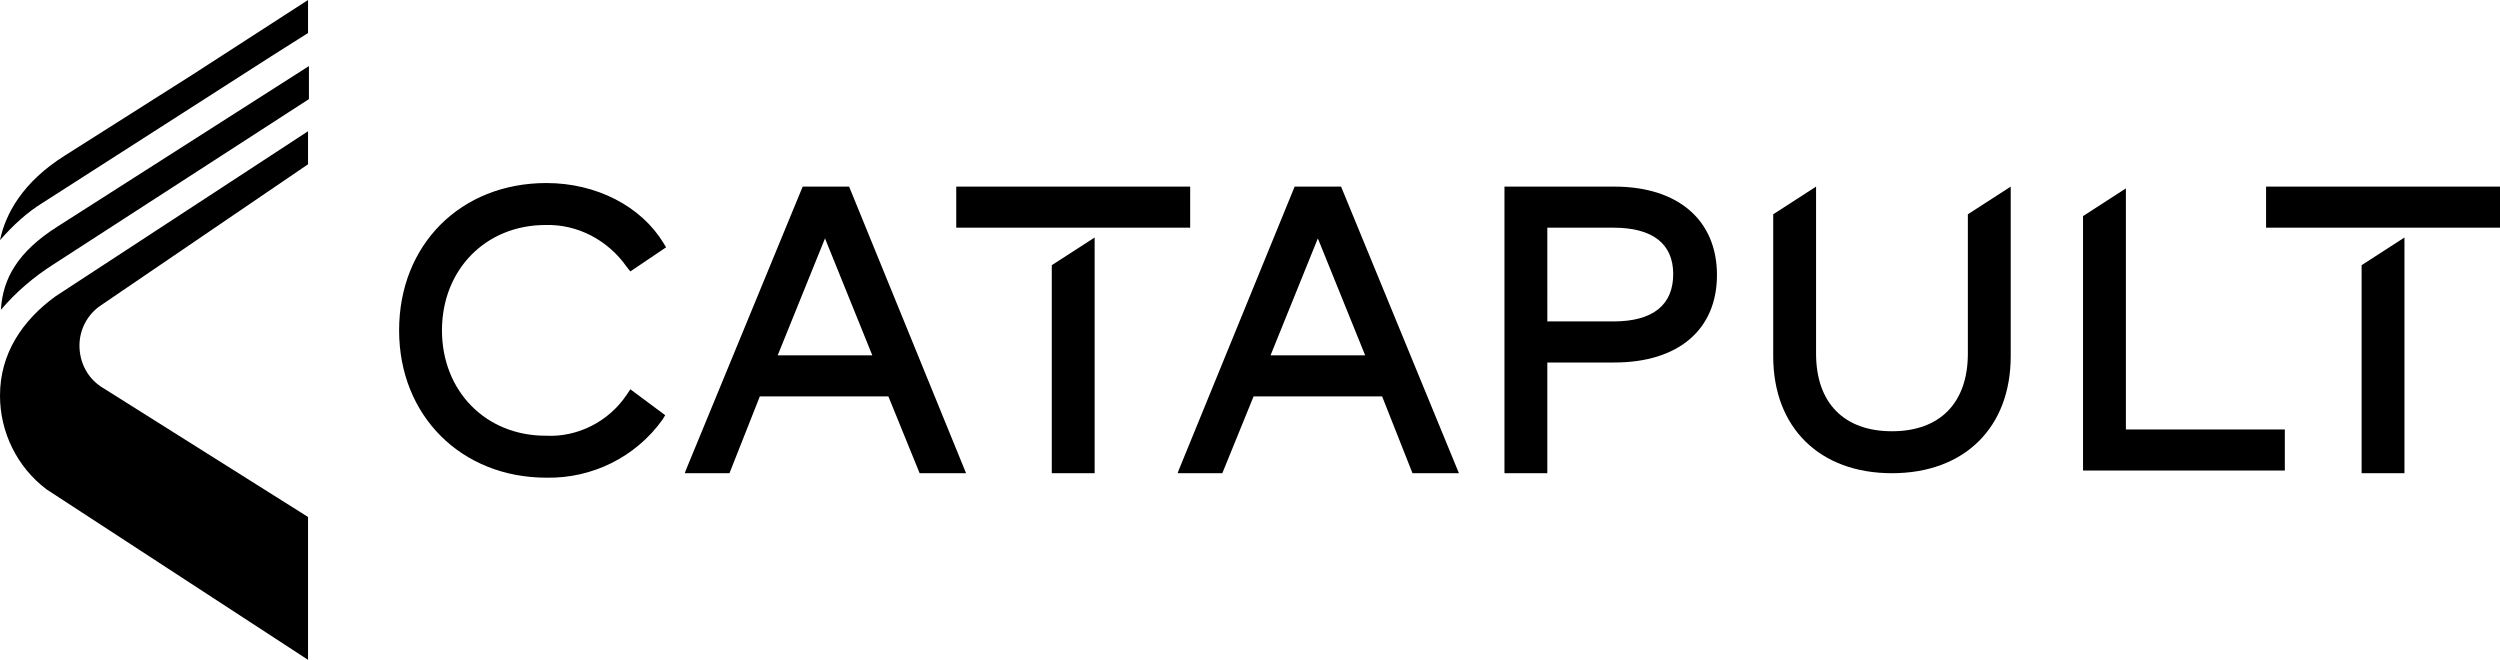
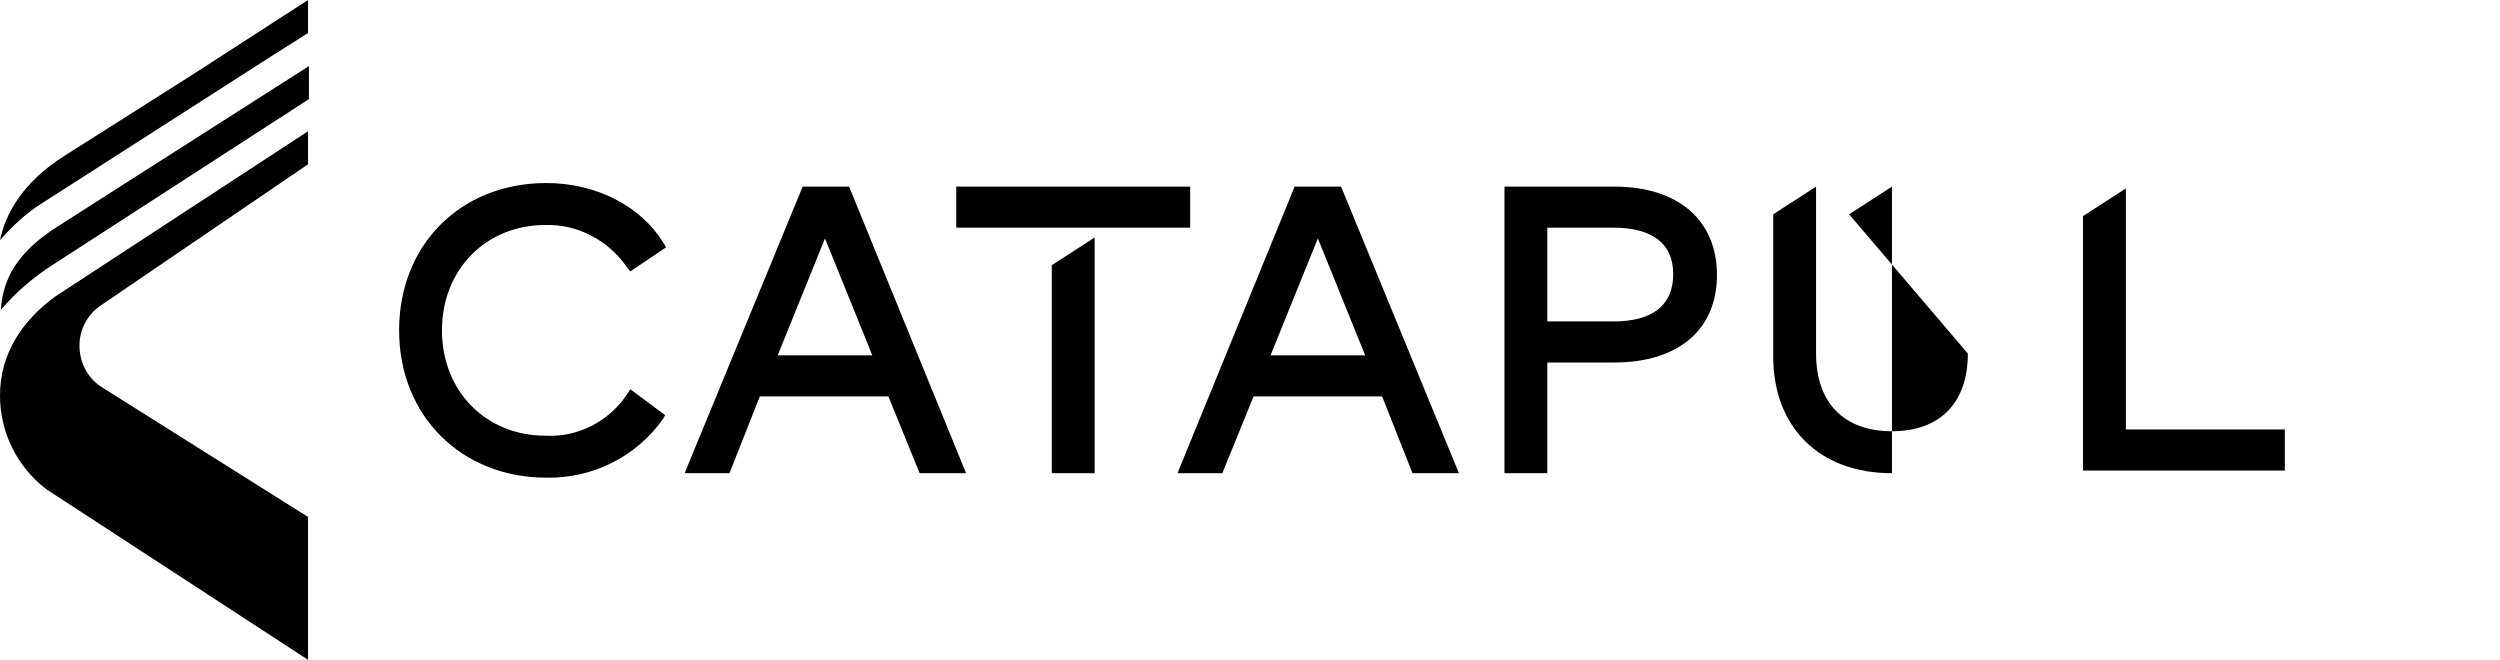
<svg xmlns="http://www.w3.org/2000/svg" version="1.1" id="Layer_1" x="0px" y="0px" viewBox="0 0 280 73.9" style="enable-background:new 0 0 280 73.9;" xml:space="preserve">
  <title>CAT_Logo_Light</title>
  <g id="logos">
    <path d="M4.8,22.7L30.7,6.1l3.8-2.4V0l-13,8.4L7.3,17.4c-4.8,3-6.7,6.6-7.3,9.5C1.4,25.3,3,23.8,4.8,22.7z M34.5,18.4v-3.7   L6.2,33.2C2.5,35.9,0,39.6,0,44.3c0,4.1,1.9,8,5.2,10.5l29.3,19.1v-16L11.3,43.3c-1.5-1-2.4-2.7-2.4-4.6c0-1.8,0.9-3.5,2.4-4.5   L34.5,18.4z M6.4,25.4c-4.4,2.8-6.1,5.8-6.3,9.3c1.7-2,3.7-3.7,5.9-5.1l28.6-18.5V7.4L6.4,25.4z" />
-     <path d="M264.5,53h4.8V26.6l-4.8,3.1V53z M253.8,20.9H280v4.6h-26.2V20.9z" />
    <path d="M61.1,25.2c3.6-0.1,7,1.7,9.1,4.7l0.4,0.5l4-2.7l-0.3-0.5c-2.5-4.1-7.5-6.7-13.1-6.7c-9.6,0-16.5,6.9-16.5,16.5   s7,16.5,16.5,16.5c5.1,0.1,10-2.3,13-6.5l0.3-0.5l-3.9-2.9l-0.4,0.6c-2,3-5.5,4.8-9.1,4.6c-6.7,0-11.6-5-11.6-11.8   S54.4,25.2,61.1,25.2z M89.9,20.9L76.8,52.7L76.7,53h5l3.4-8.6h14.4l3.5,8.6h5.2L95.1,20.9L89.9,20.9z M87.1,39.8l5.3-13.1   l5.3,13.1H87.1z M145,20.9L132,52.7l-0.1,0.3h5l3.5-8.6h14.4l3.4,8.6h5.2l-13.2-32.1H145z M142.3,39.8l5.3-13.1l5.3,13.1H142.3z    M180.8,20.9h-12.3V53h4.8V40.6h7.5c7.2,0,11.5-3.7,11.5-9.8S188,20.9,180.8,20.9L180.8,20.9z M180.7,36h-7.4V25.5h7.4   c4.4,0,6.7,1.8,6.7,5.2S185.2,36,180.7,36L180.7,36z" />
    <path d="M238.1,21.1l-4.8,3.1v28.5h22.6v-4.6h-17.8V21.1z" />
-     <path d="M220.4,39.6c0,5.5-3.1,8.7-8.5,8.7s-8.5-3.2-8.5-8.7V20.9l-4.8,3.1v15.9c0,8,5.2,13.1,13.3,13.1s13.3-5.1,13.3-13.1V20.9   l-4.8,3.1L220.4,39.6z" />
+     <path d="M220.4,39.6c0,5.5-3.1,8.7-8.5,8.7s-8.5-3.2-8.5-8.7V20.9l-4.8,3.1v15.9c0,8,5.2,13.1,13.3,13.1V20.9   l-4.8,3.1L220.4,39.6z" />
    <path d="M117.8,53h4.8V26.6l-4.8,3.1V53z M107.1,20.9h26.2v4.6h-26.2L107.1,20.9z" />
  </g>
</svg>